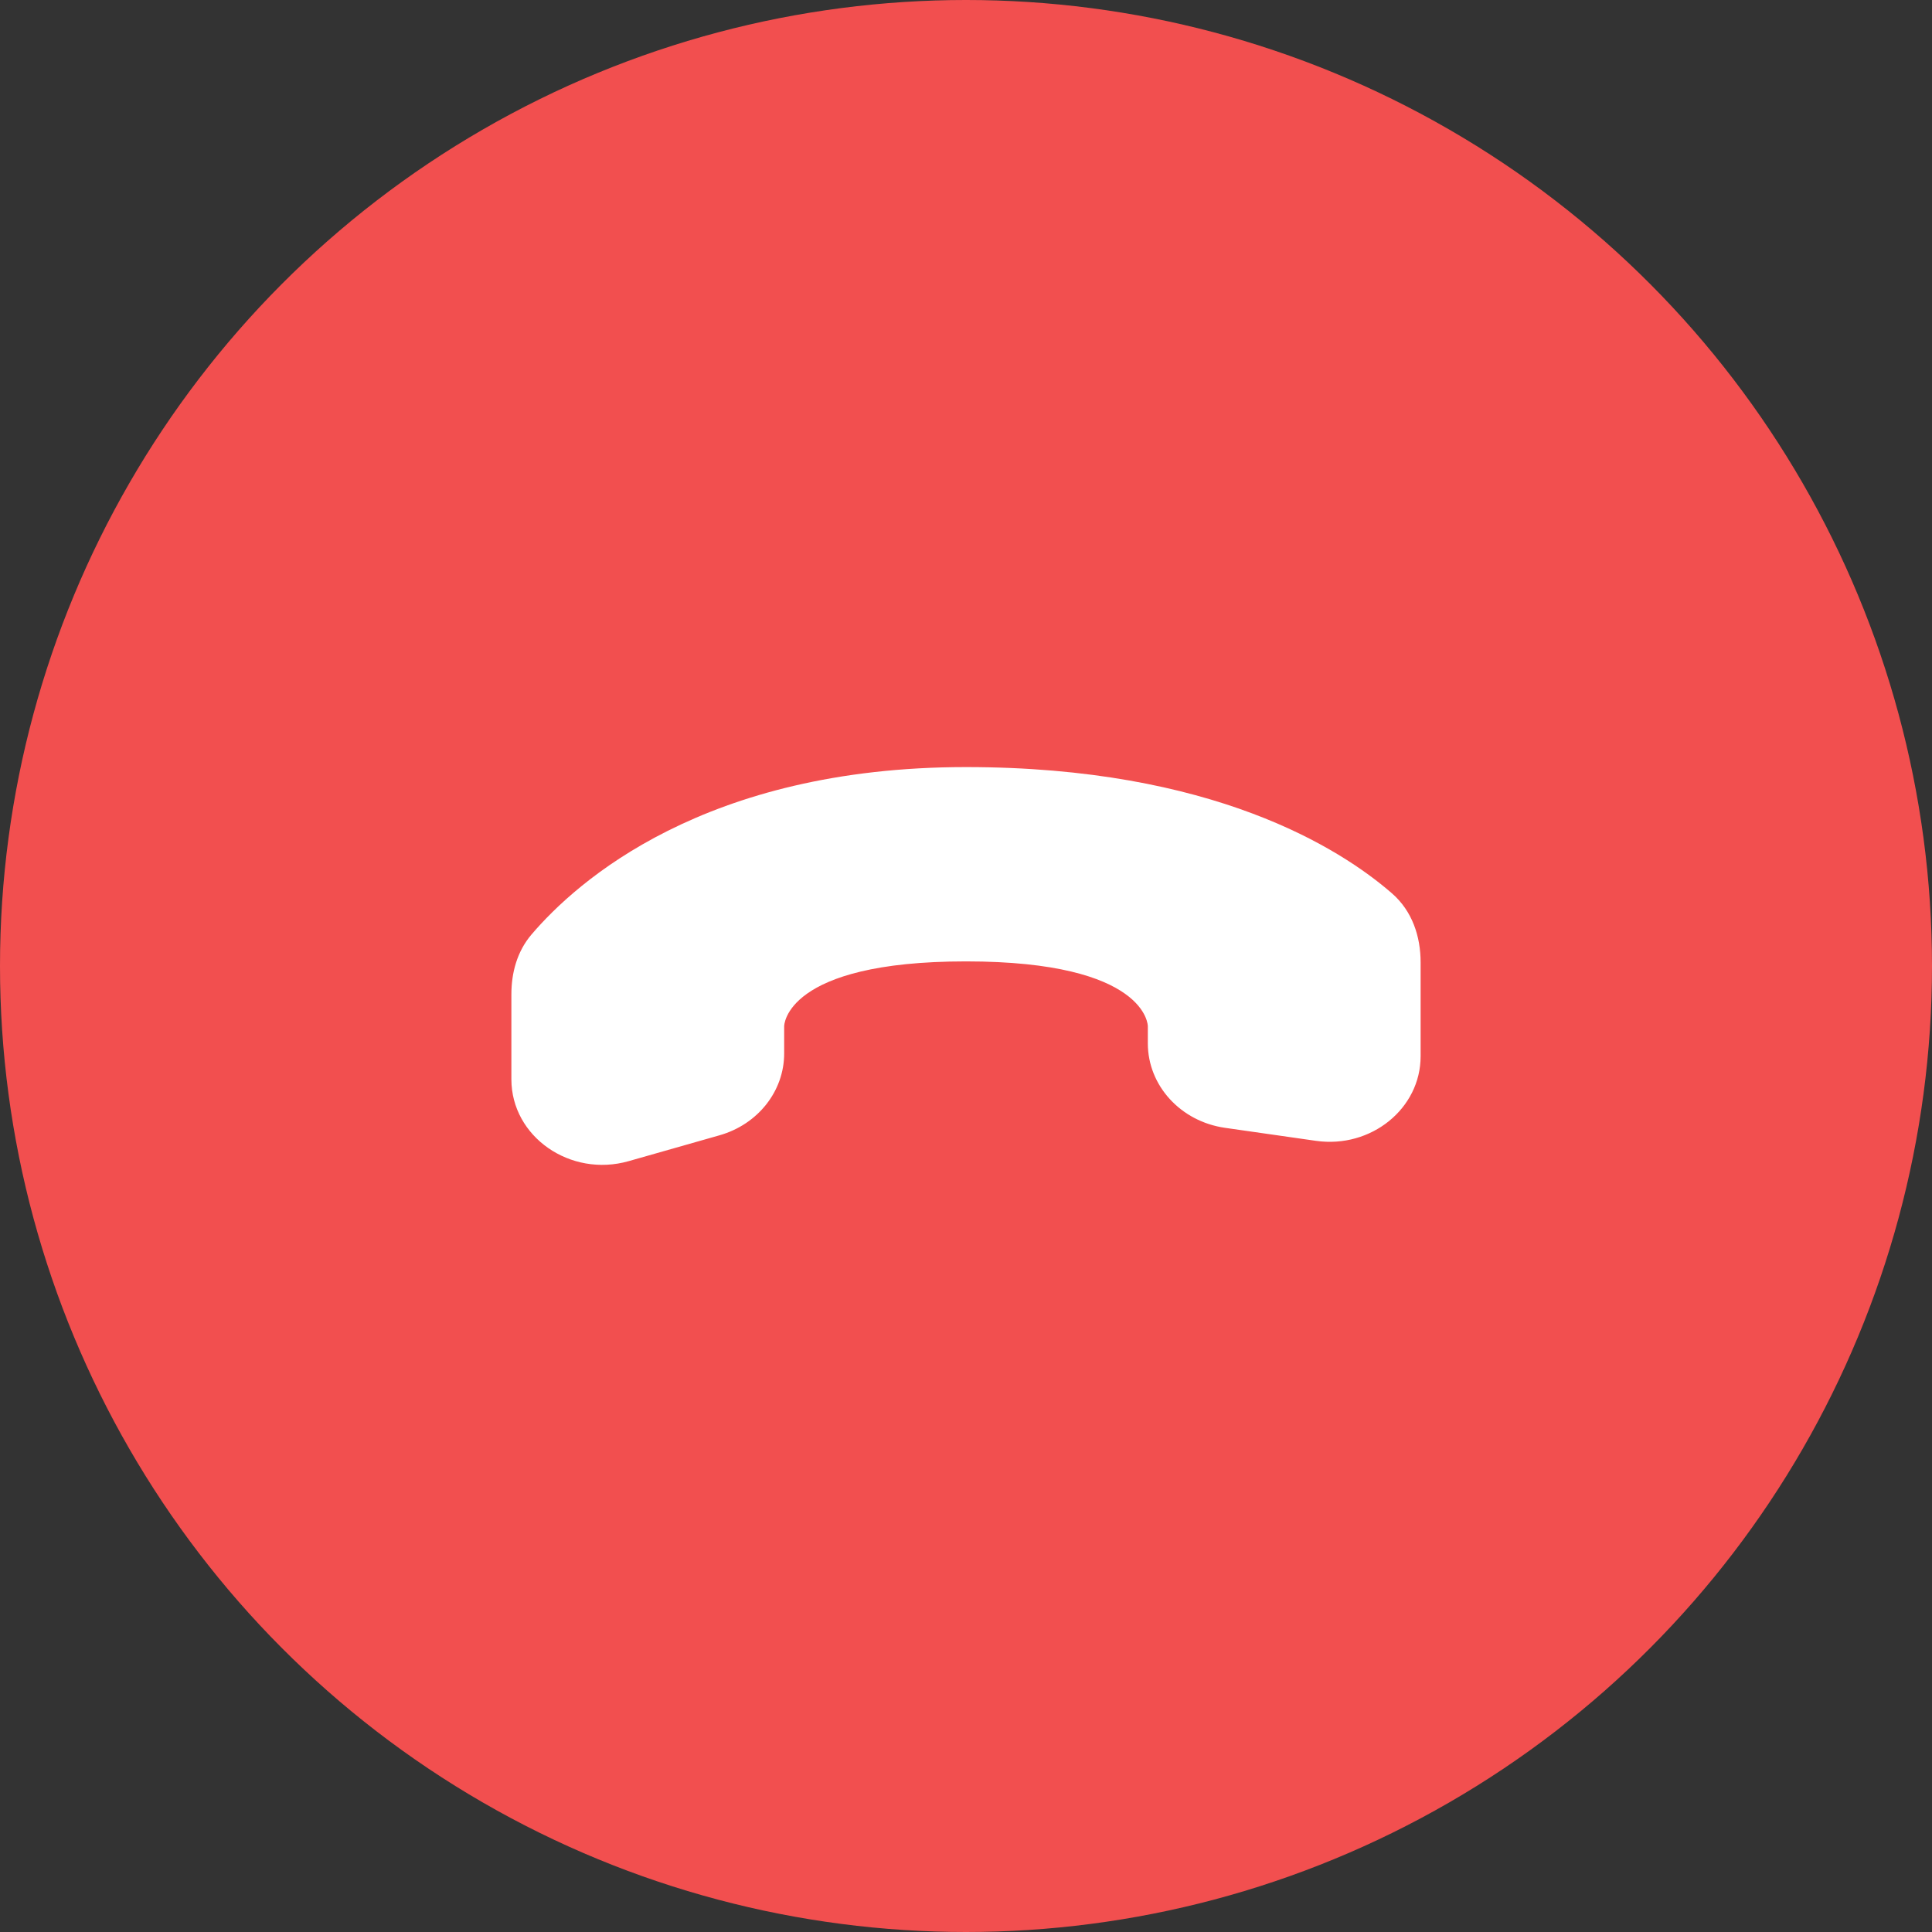
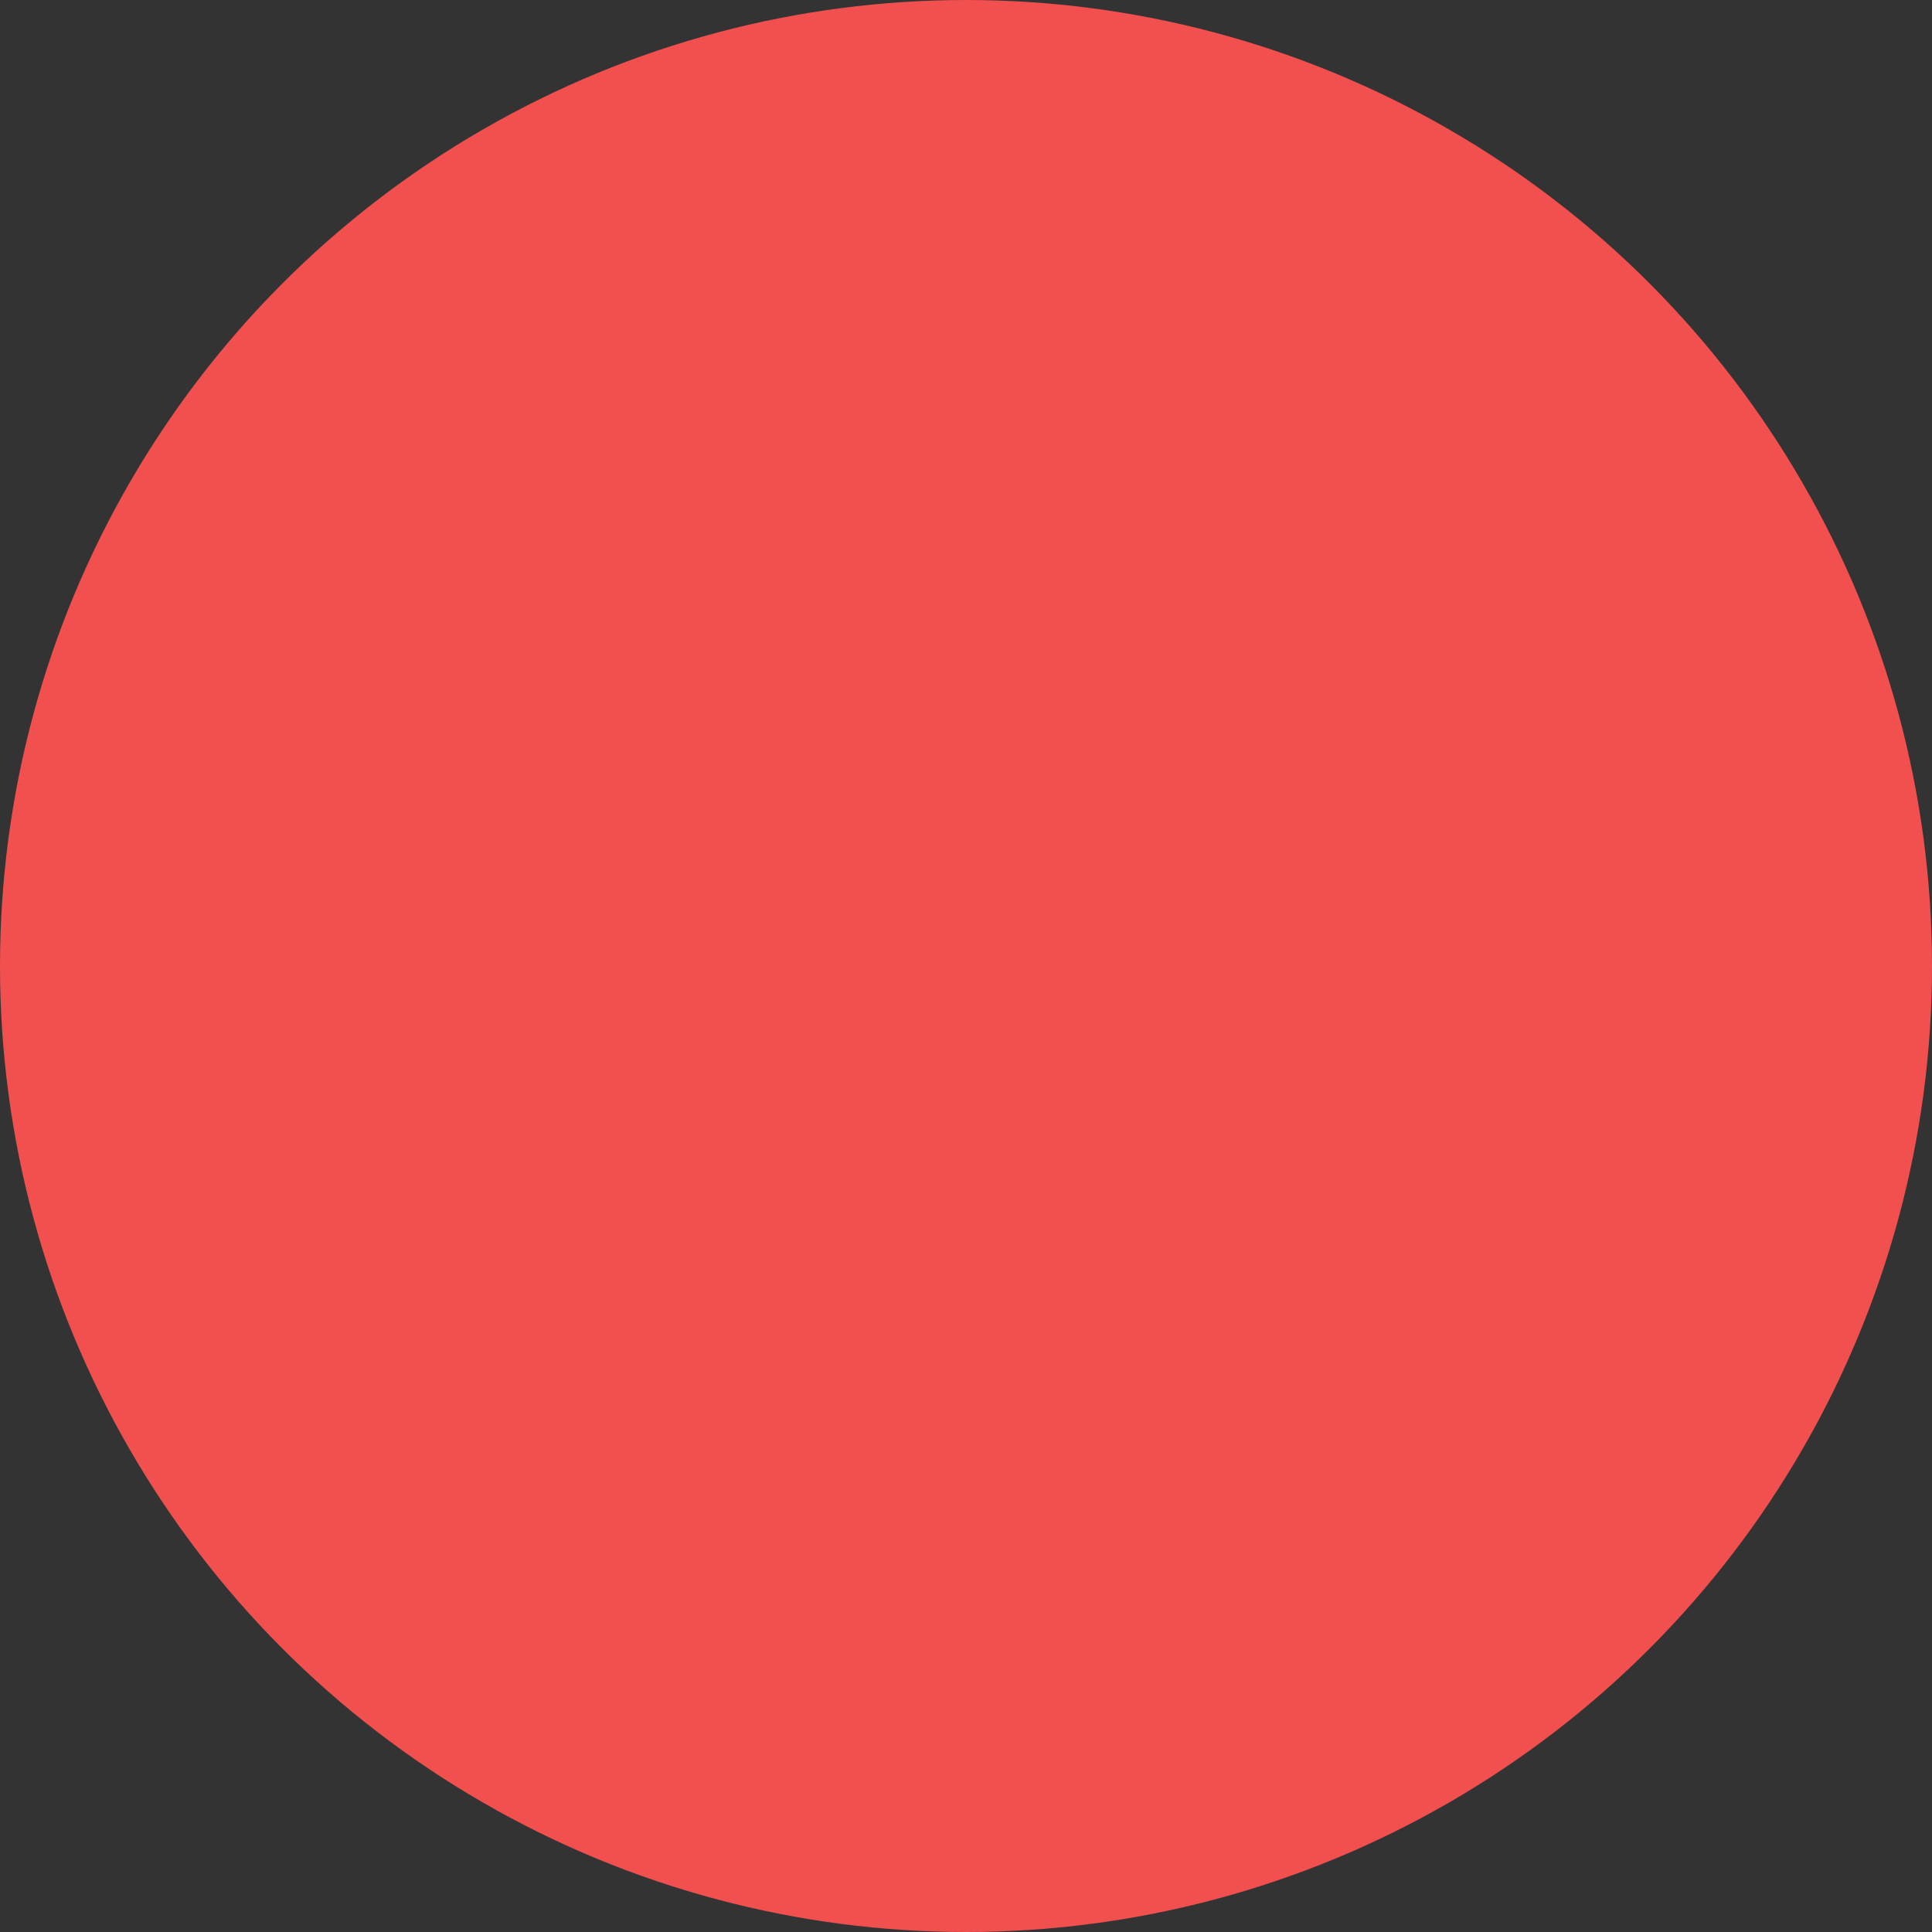
<svg xmlns="http://www.w3.org/2000/svg" width="26" height="26" viewBox="0 0 26 26" fill="none">
  <rect x="0" y="0" width="26" height="26" fill="#333333" stroke="none" />
  <circle cx="13" cy="13" r="13" fill="#F24F4F" />
-   <path d="M10.553 14.177V13.81C10.553 13.81 10.553 12.938 13 12.938C15.447 12.938 15.447 13.81 15.447 13.81V14.041C15.447 14.61 15.889 15.093 16.487 15.178L17.711 15.353C18.451 15.458 19.118 14.919 19.118 14.215V12.951C19.118 12.602 19.005 12.259 18.732 12.022C18.035 11.416 16.316 10.323 13 10.323C9.483 10.323 7.763 11.86 7.152 12.577C6.959 12.804 6.882 13.091 6.882 13.381V14.525C6.882 15.297 7.675 15.85 8.461 15.626L9.684 15.278C10.2 15.131 10.553 14.684 10.553 14.177Z" fill="white" />
</svg>